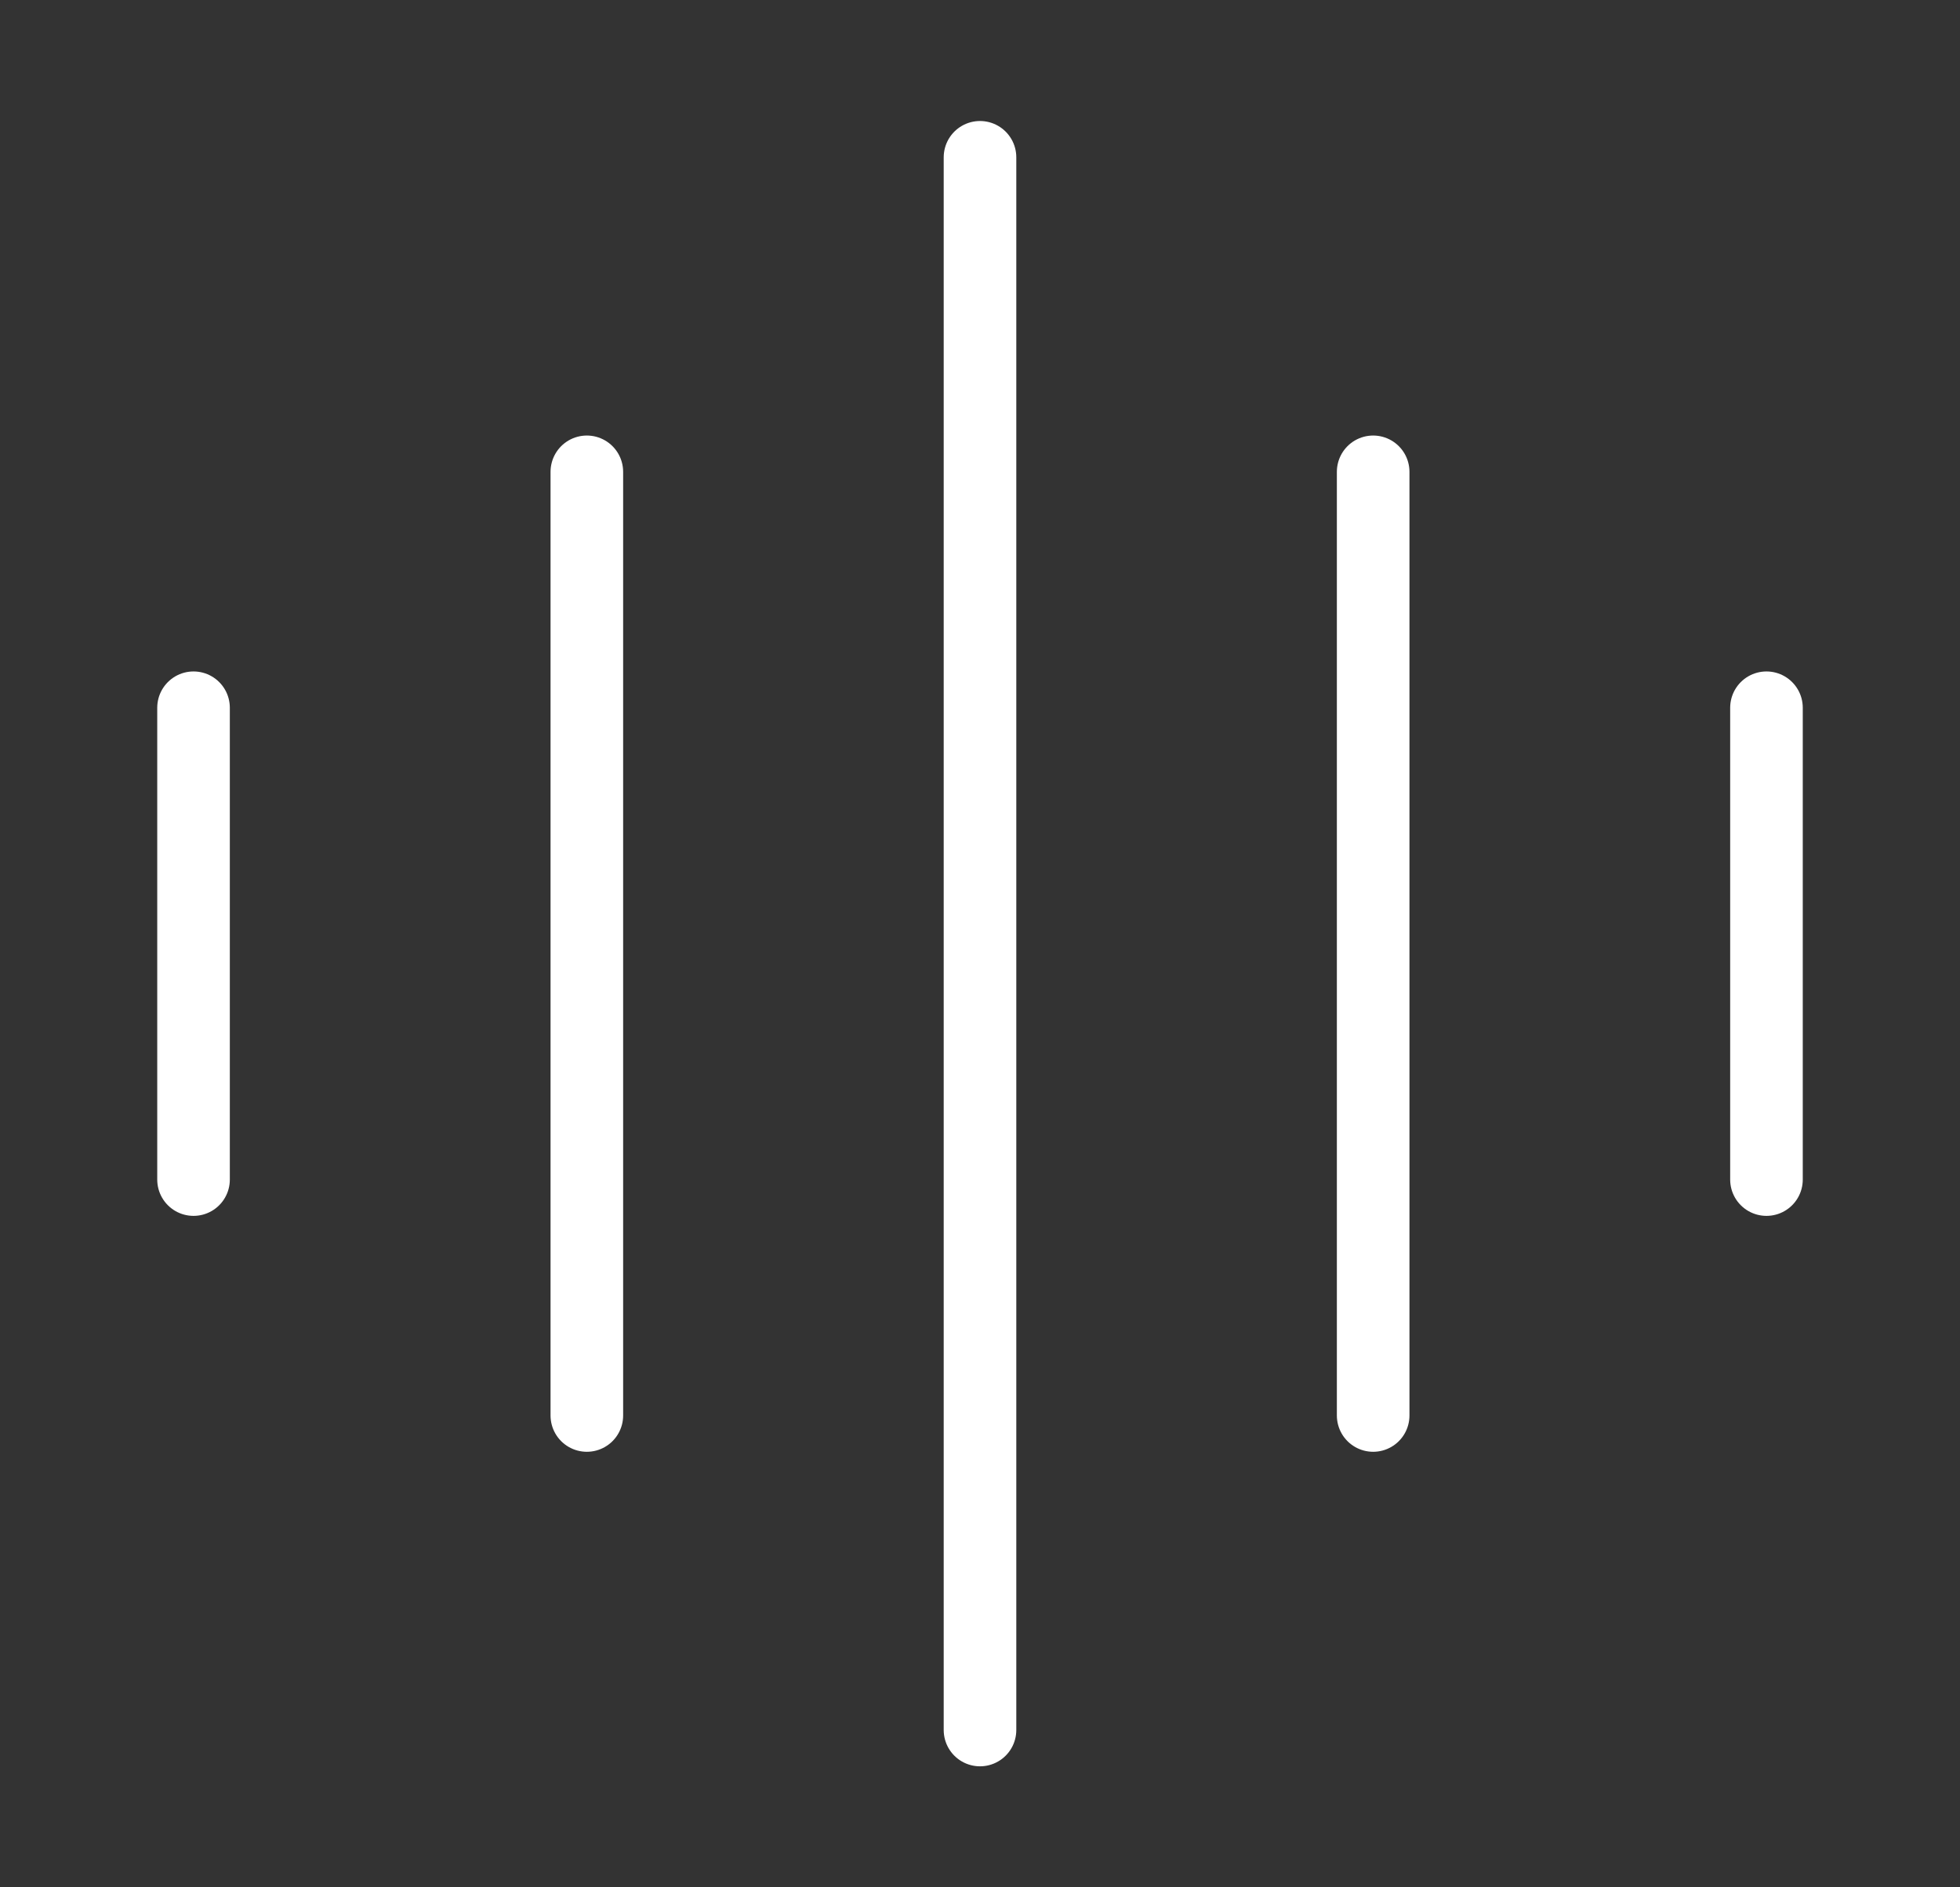
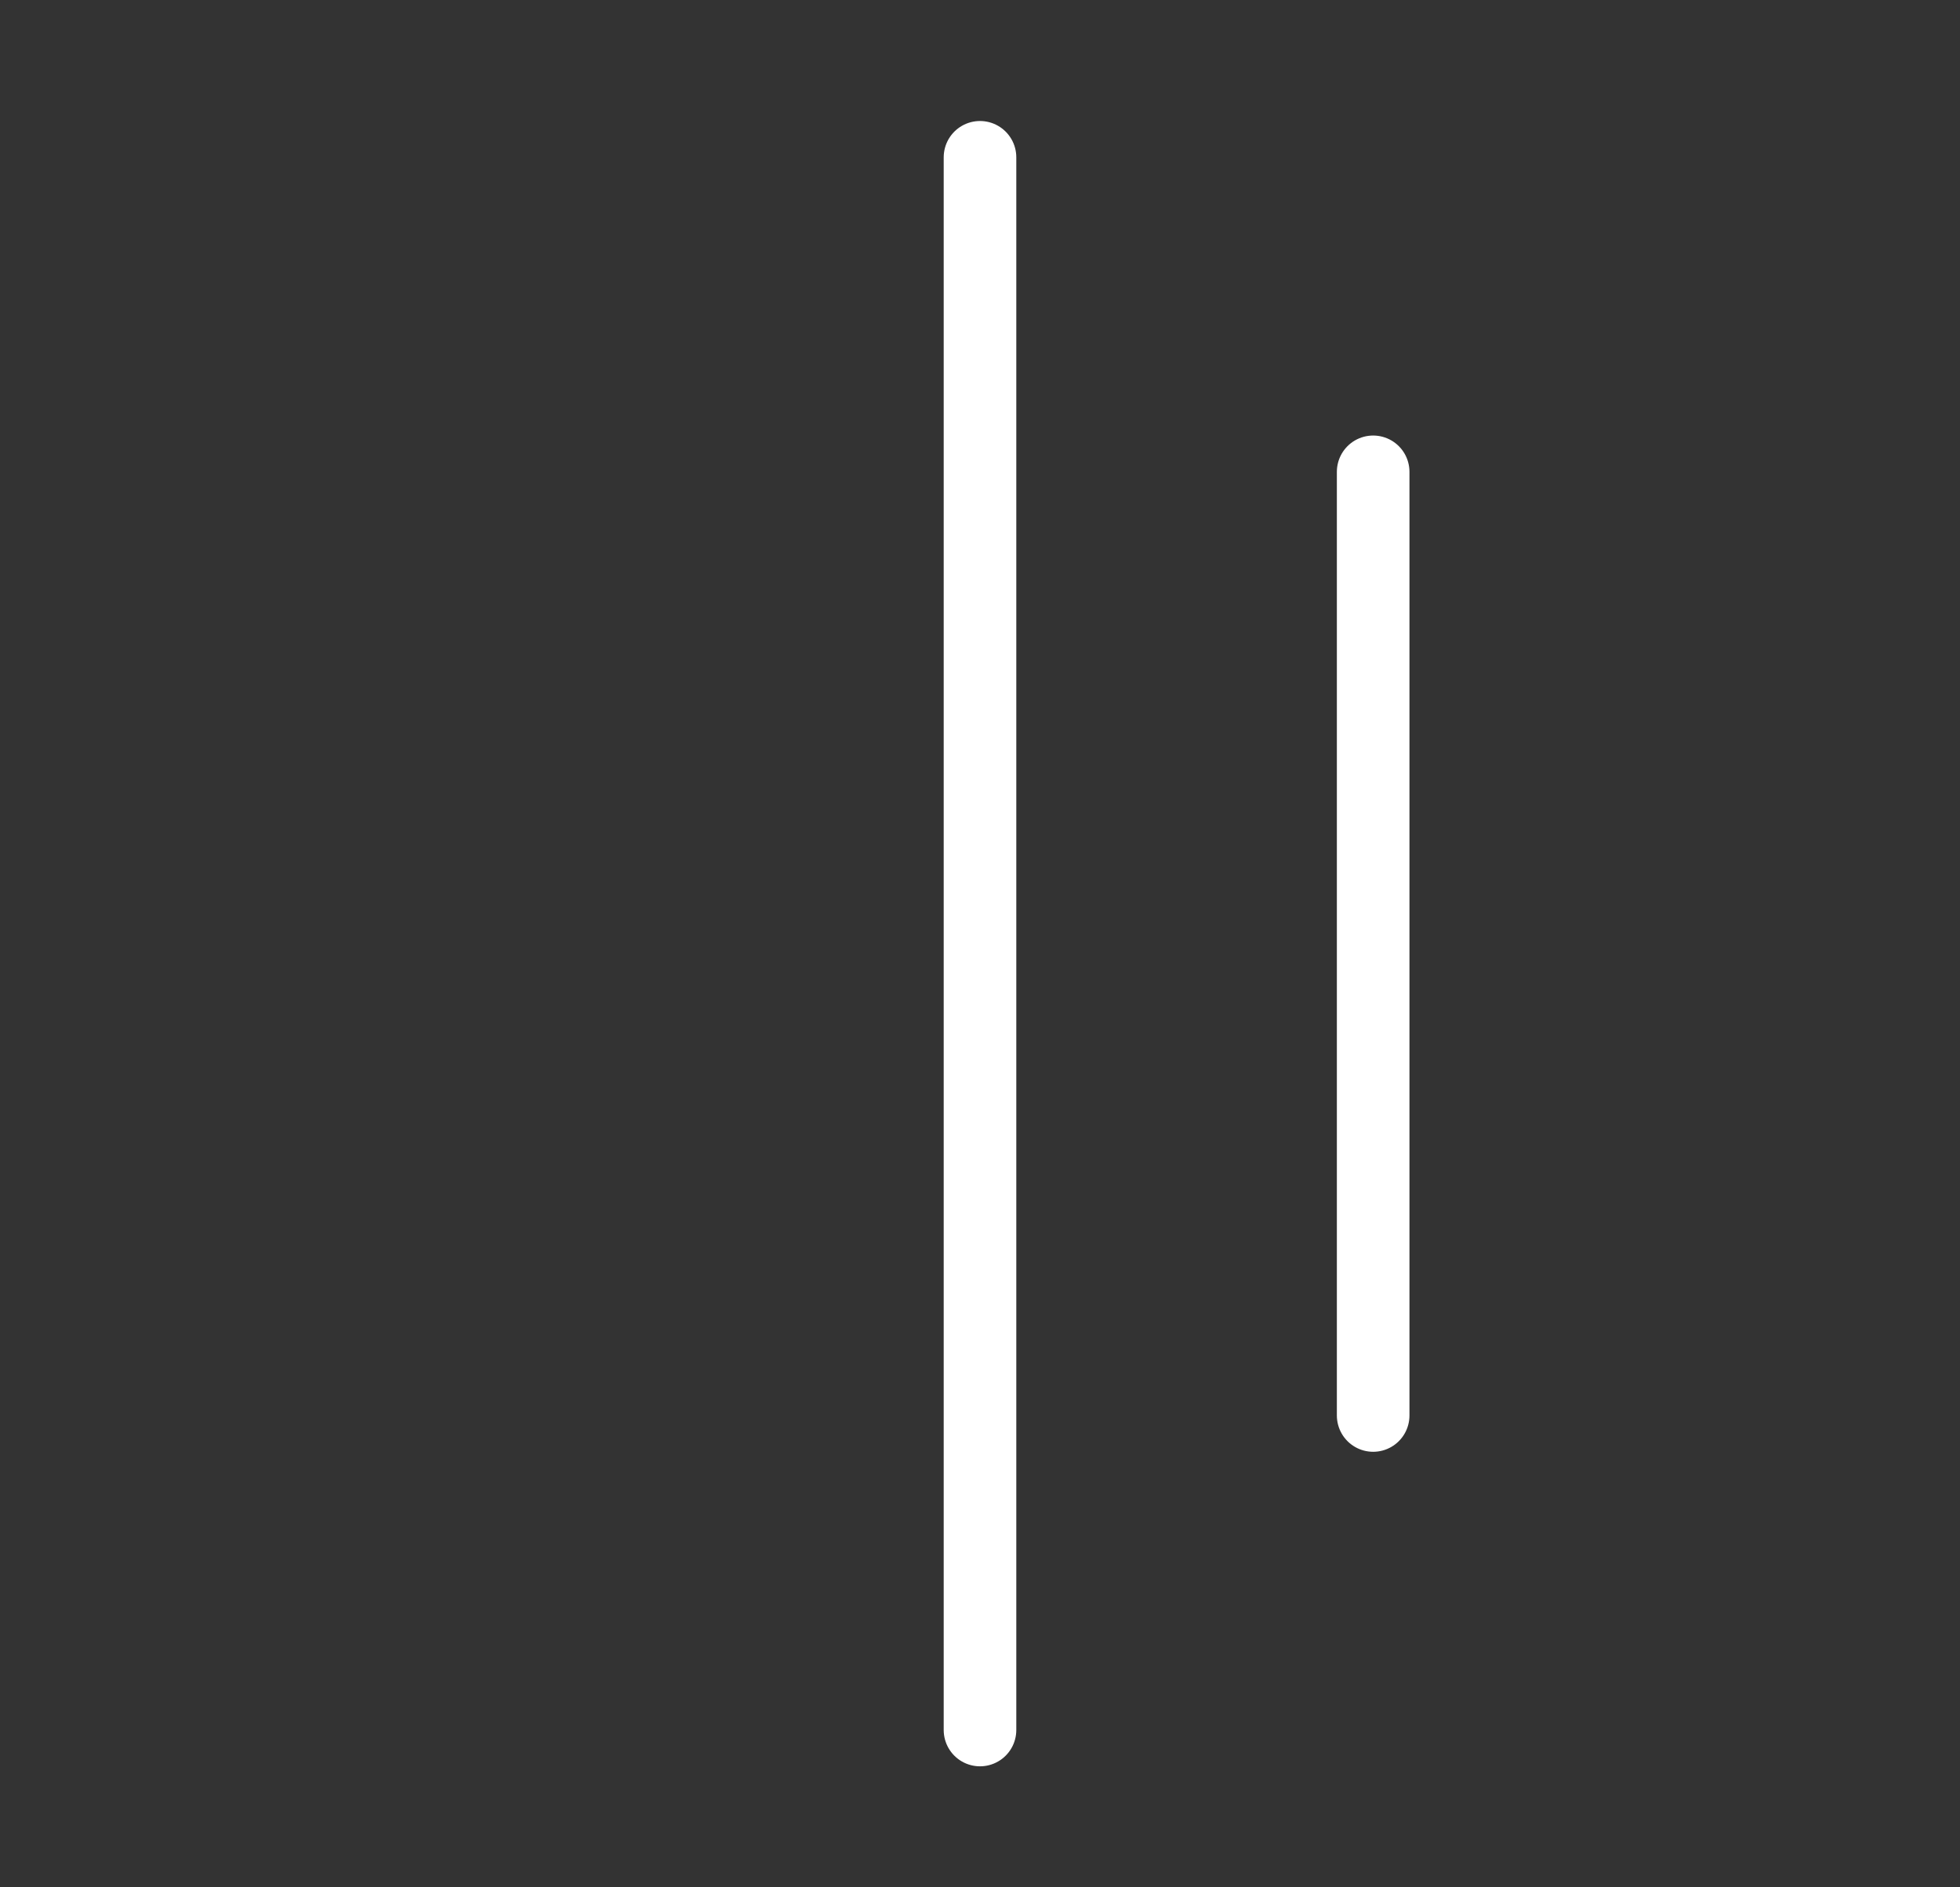
<svg xmlns="http://www.w3.org/2000/svg" width="27" height="26" viewBox="0 0 27 26" fill="none">
  <rect x="0" y="0" width="27" height="26" fill="#333333" stroke="none" />
  <path d="M13.5 2.167V23.833" stroke="white" stroke-linecap="round" />
  <path d="M18.916 6.5V19.5" stroke="white" stroke-linecap="round" />
-   <path d="M2.666 9.75V16.25" stroke="white" stroke-linecap="round" />
-   <path d="M24.334 9.75V16.25" stroke="white" stroke-linecap="round" />
-   <path d="M8.084 6.5V19.5" stroke="white" stroke-linecap="round" />
</svg>